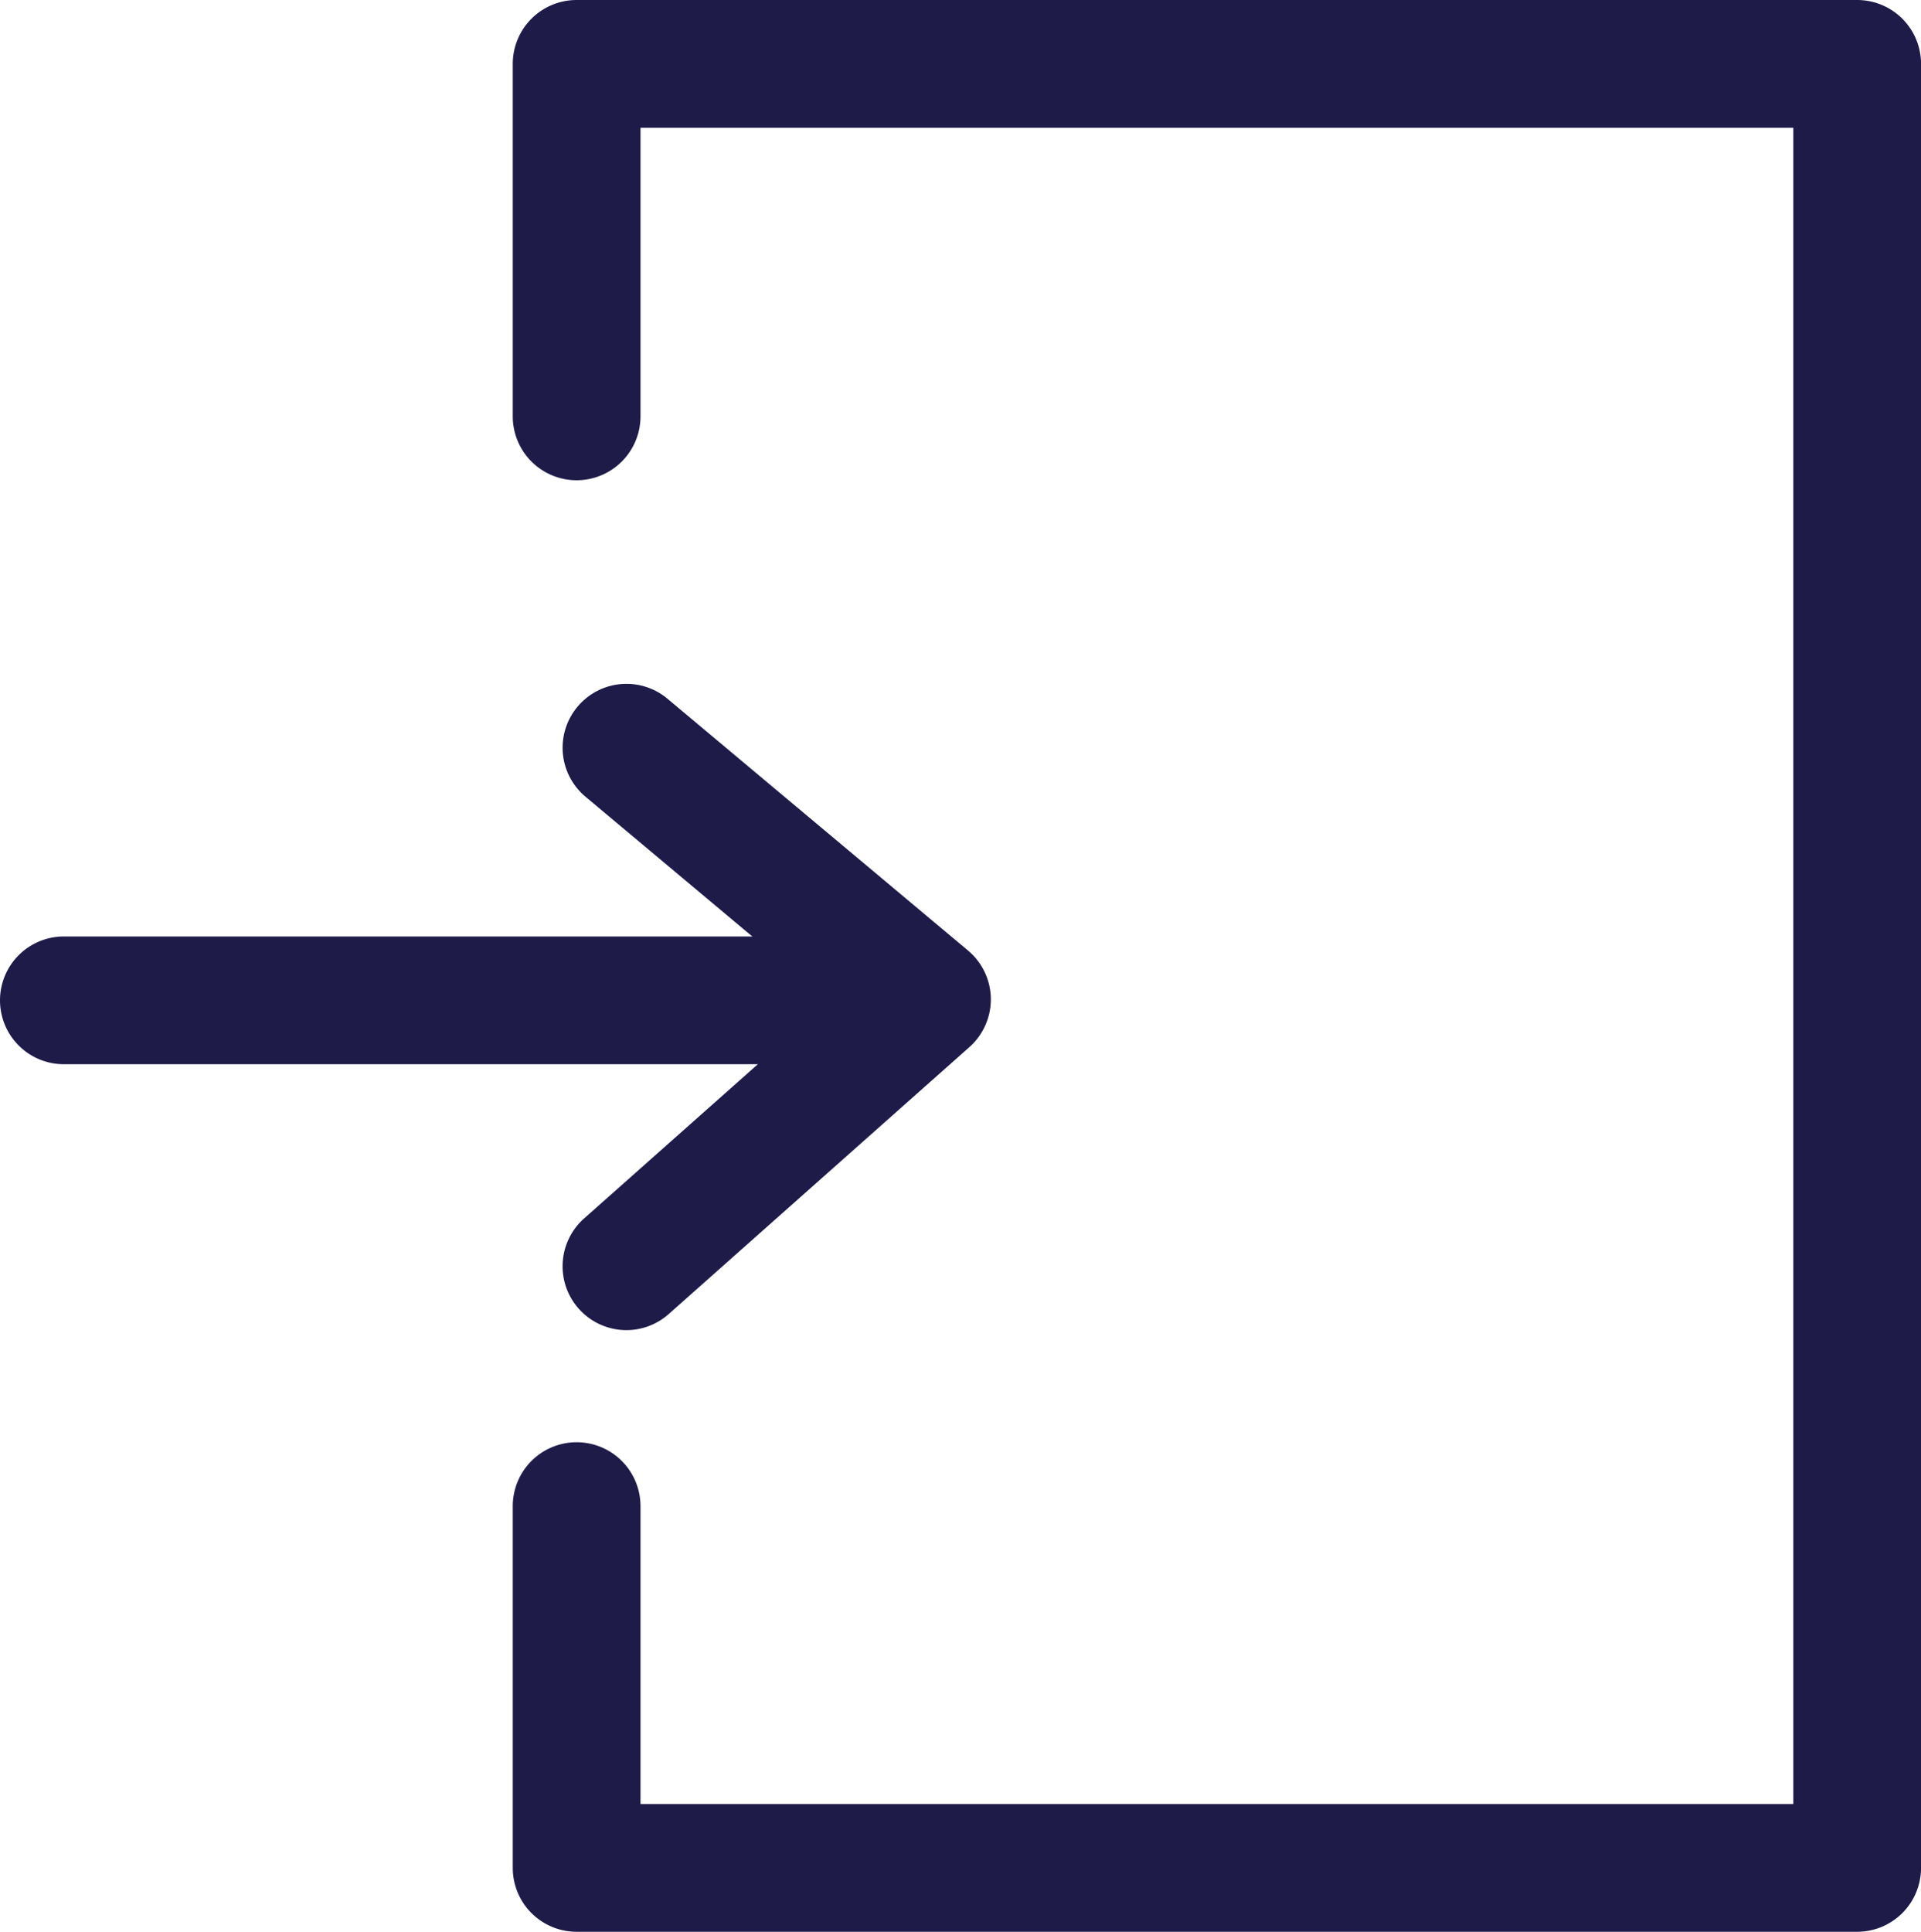
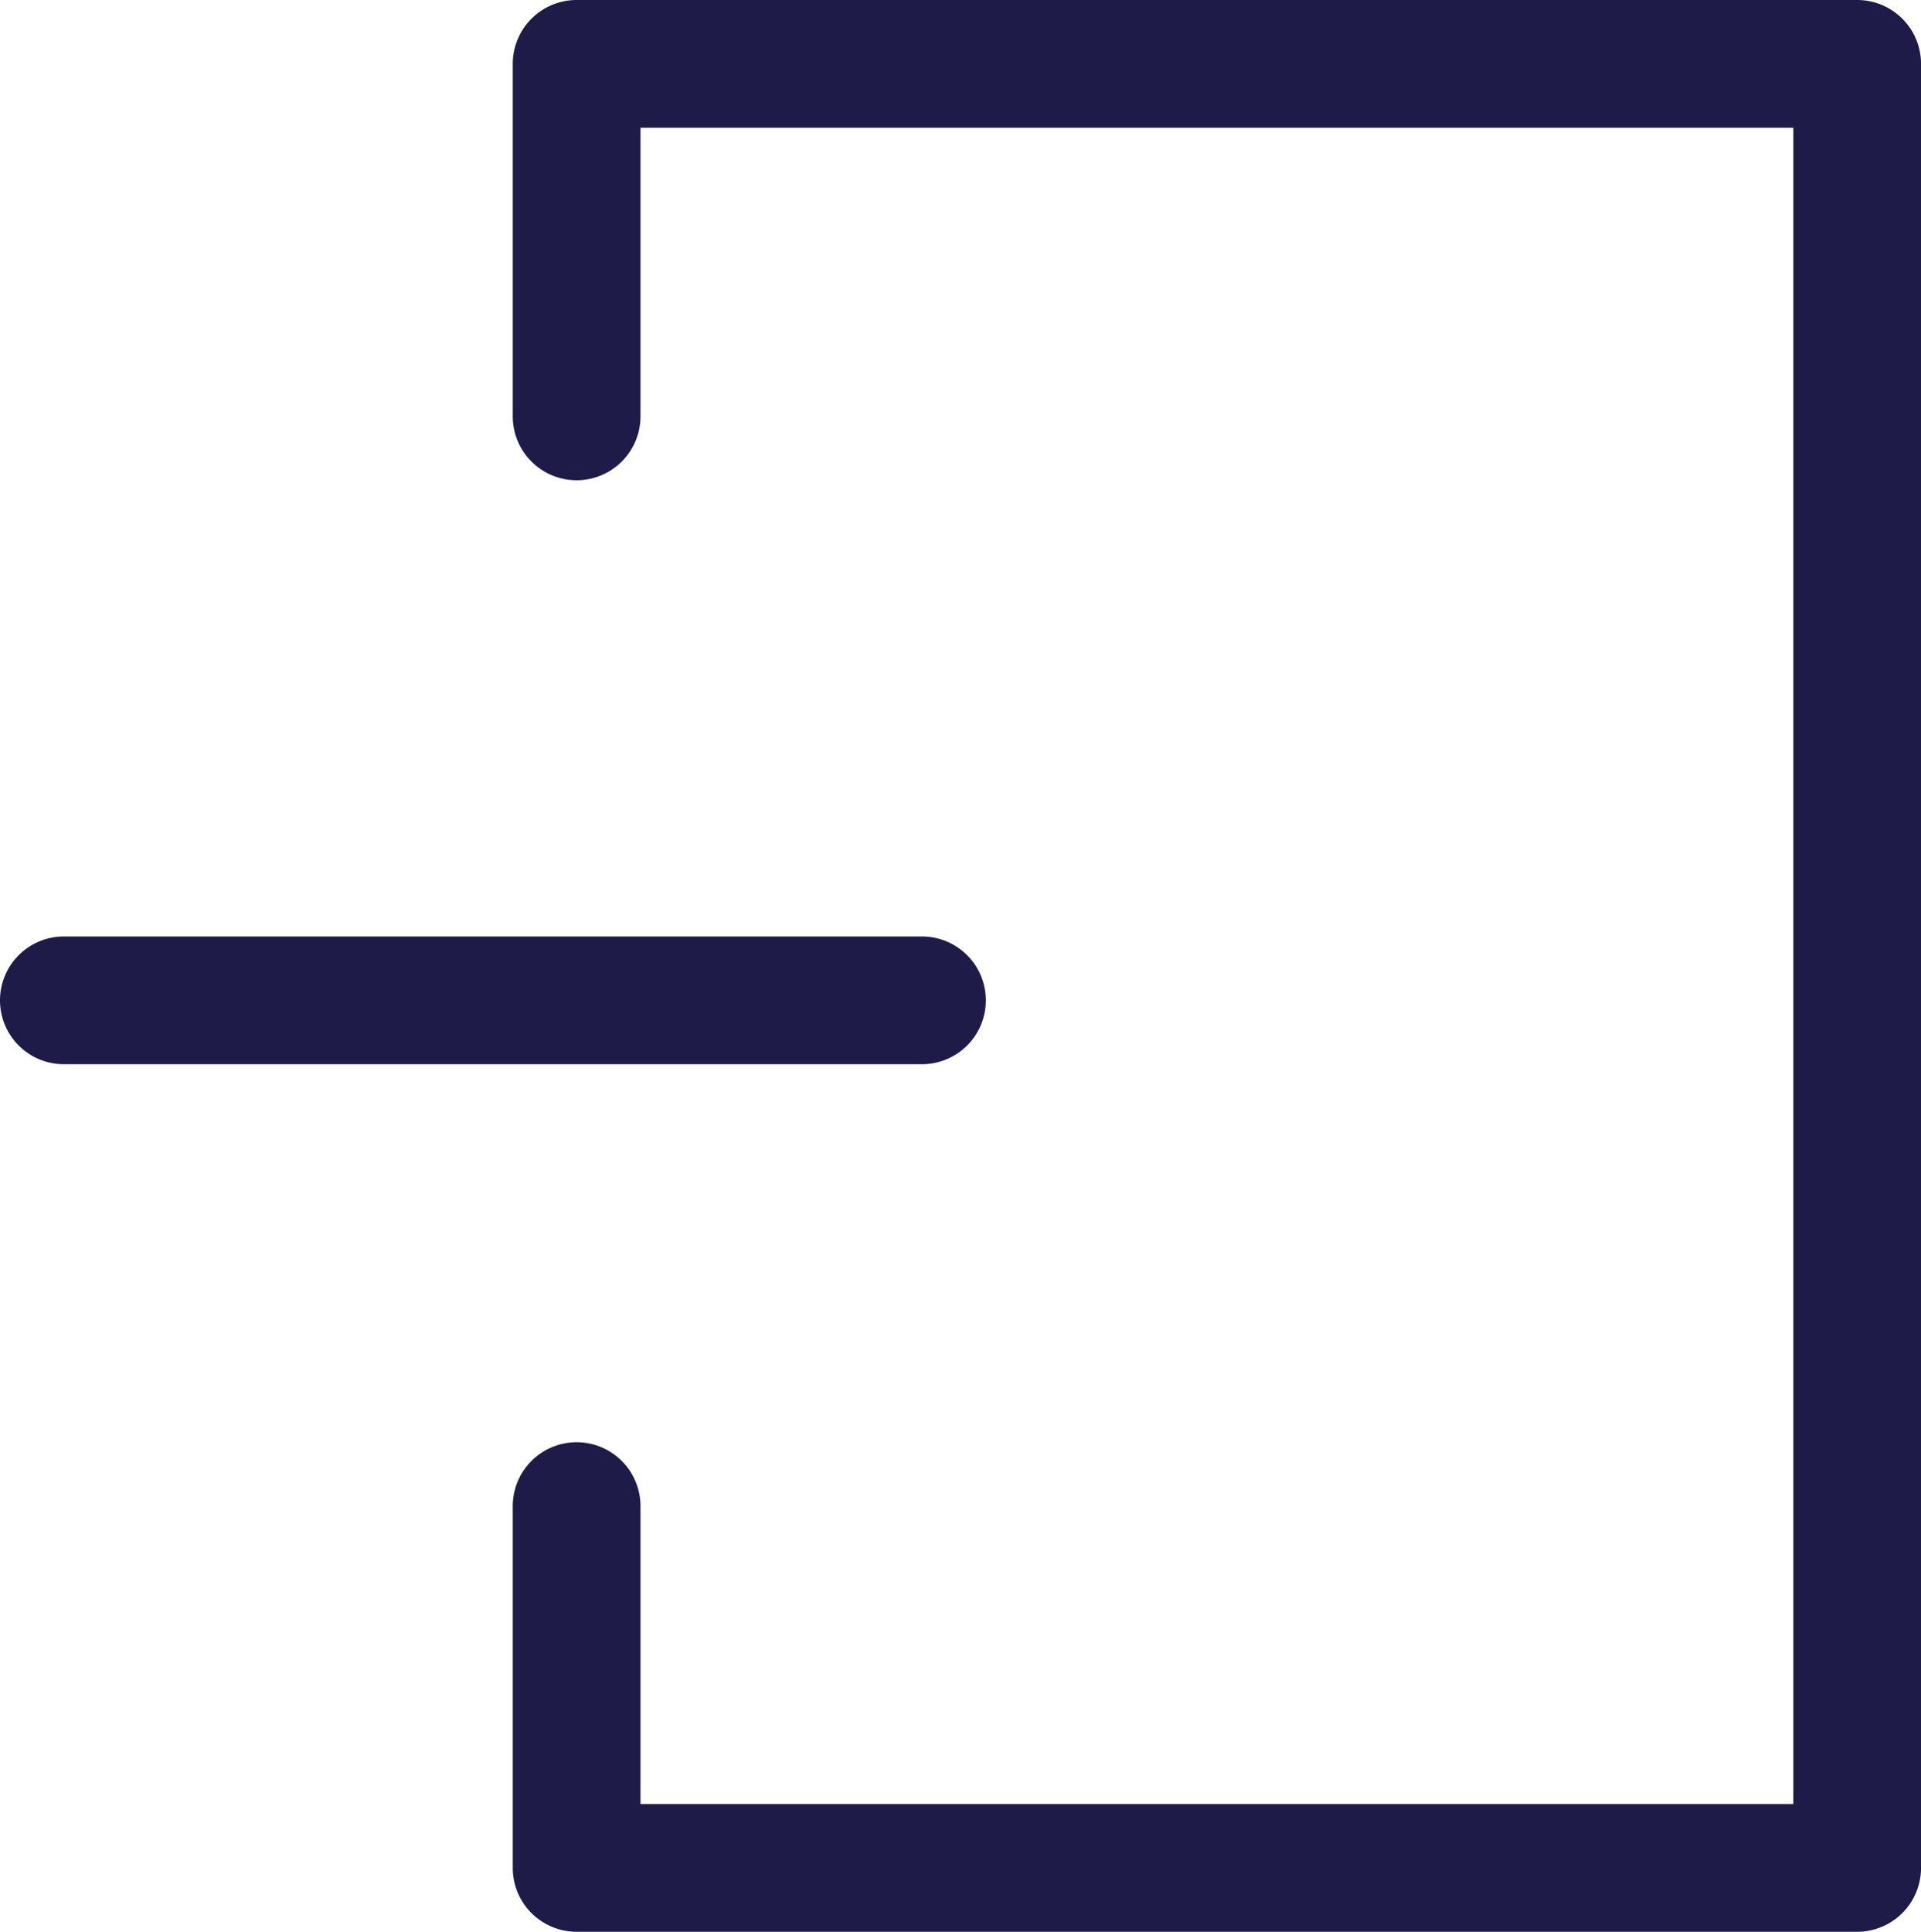
<svg xmlns="http://www.w3.org/2000/svg" id="Component_30_1" data-name="Component 30 – 1" width="60.156" height="60.486" viewBox="0 0 60.156 60.486">
  <defs>
    <style>
      .cls-1 {
        fill: #1e1b49;
      }
    </style>
  </defs>
  <path id="Path_31264" data-name="Path 31264" class="cls-1" d="M18659.016-13861.142h-40.1a2,2,0,0,1-2-2v-11.328a2,2,0,0,1,2-2,2,2,0,0,1,2,2v9.328h36.1v-52.486h-36.1v9.037a2,2,0,0,1-2,2,2,2,0,0,1-2-2v-11.037a2,2,0,0,1,2-2h40.1a2,2,0,0,1,2,2v56.486A2,2,0,0,1,18659.016-13861.142Z" transform="translate(-18600.859 13921.628)" />
  <g id="Group_12563" data-name="Group 12563" transform="translate(2 23.412)">
    <path id="Path_31265" data-name="Path 31265" class="cls-1" d="M18613.281-13878.984h-26.871a2,2,0,0,1-2-2,2,2,0,0,1,2-2h26.871a2,2,0,0,1,2,2A2,2,0,0,1,18613.281-13878.984Z" transform="translate(-18586.41 13888.894)" />
-     <path id="Path_31266" data-name="Path 31266" class="cls-1" d="M18620.977-13873.172a2,2,0,0,1-1.5-.672,2,2,0,0,1,.168-2.824l7.676-6.813-7.633-6.394a2,2,0,0,1-.248-2.817,2,2,0,0,1,2.818-.249l9.41,7.883a2,2,0,0,1,.715,1.5,2,2,0,0,1-.672,1.524l-9.41,8.354A2,2,0,0,1,18620.977-13873.172Z" transform="translate(-18603.355 13891.408)" />
  </g>
</svg>